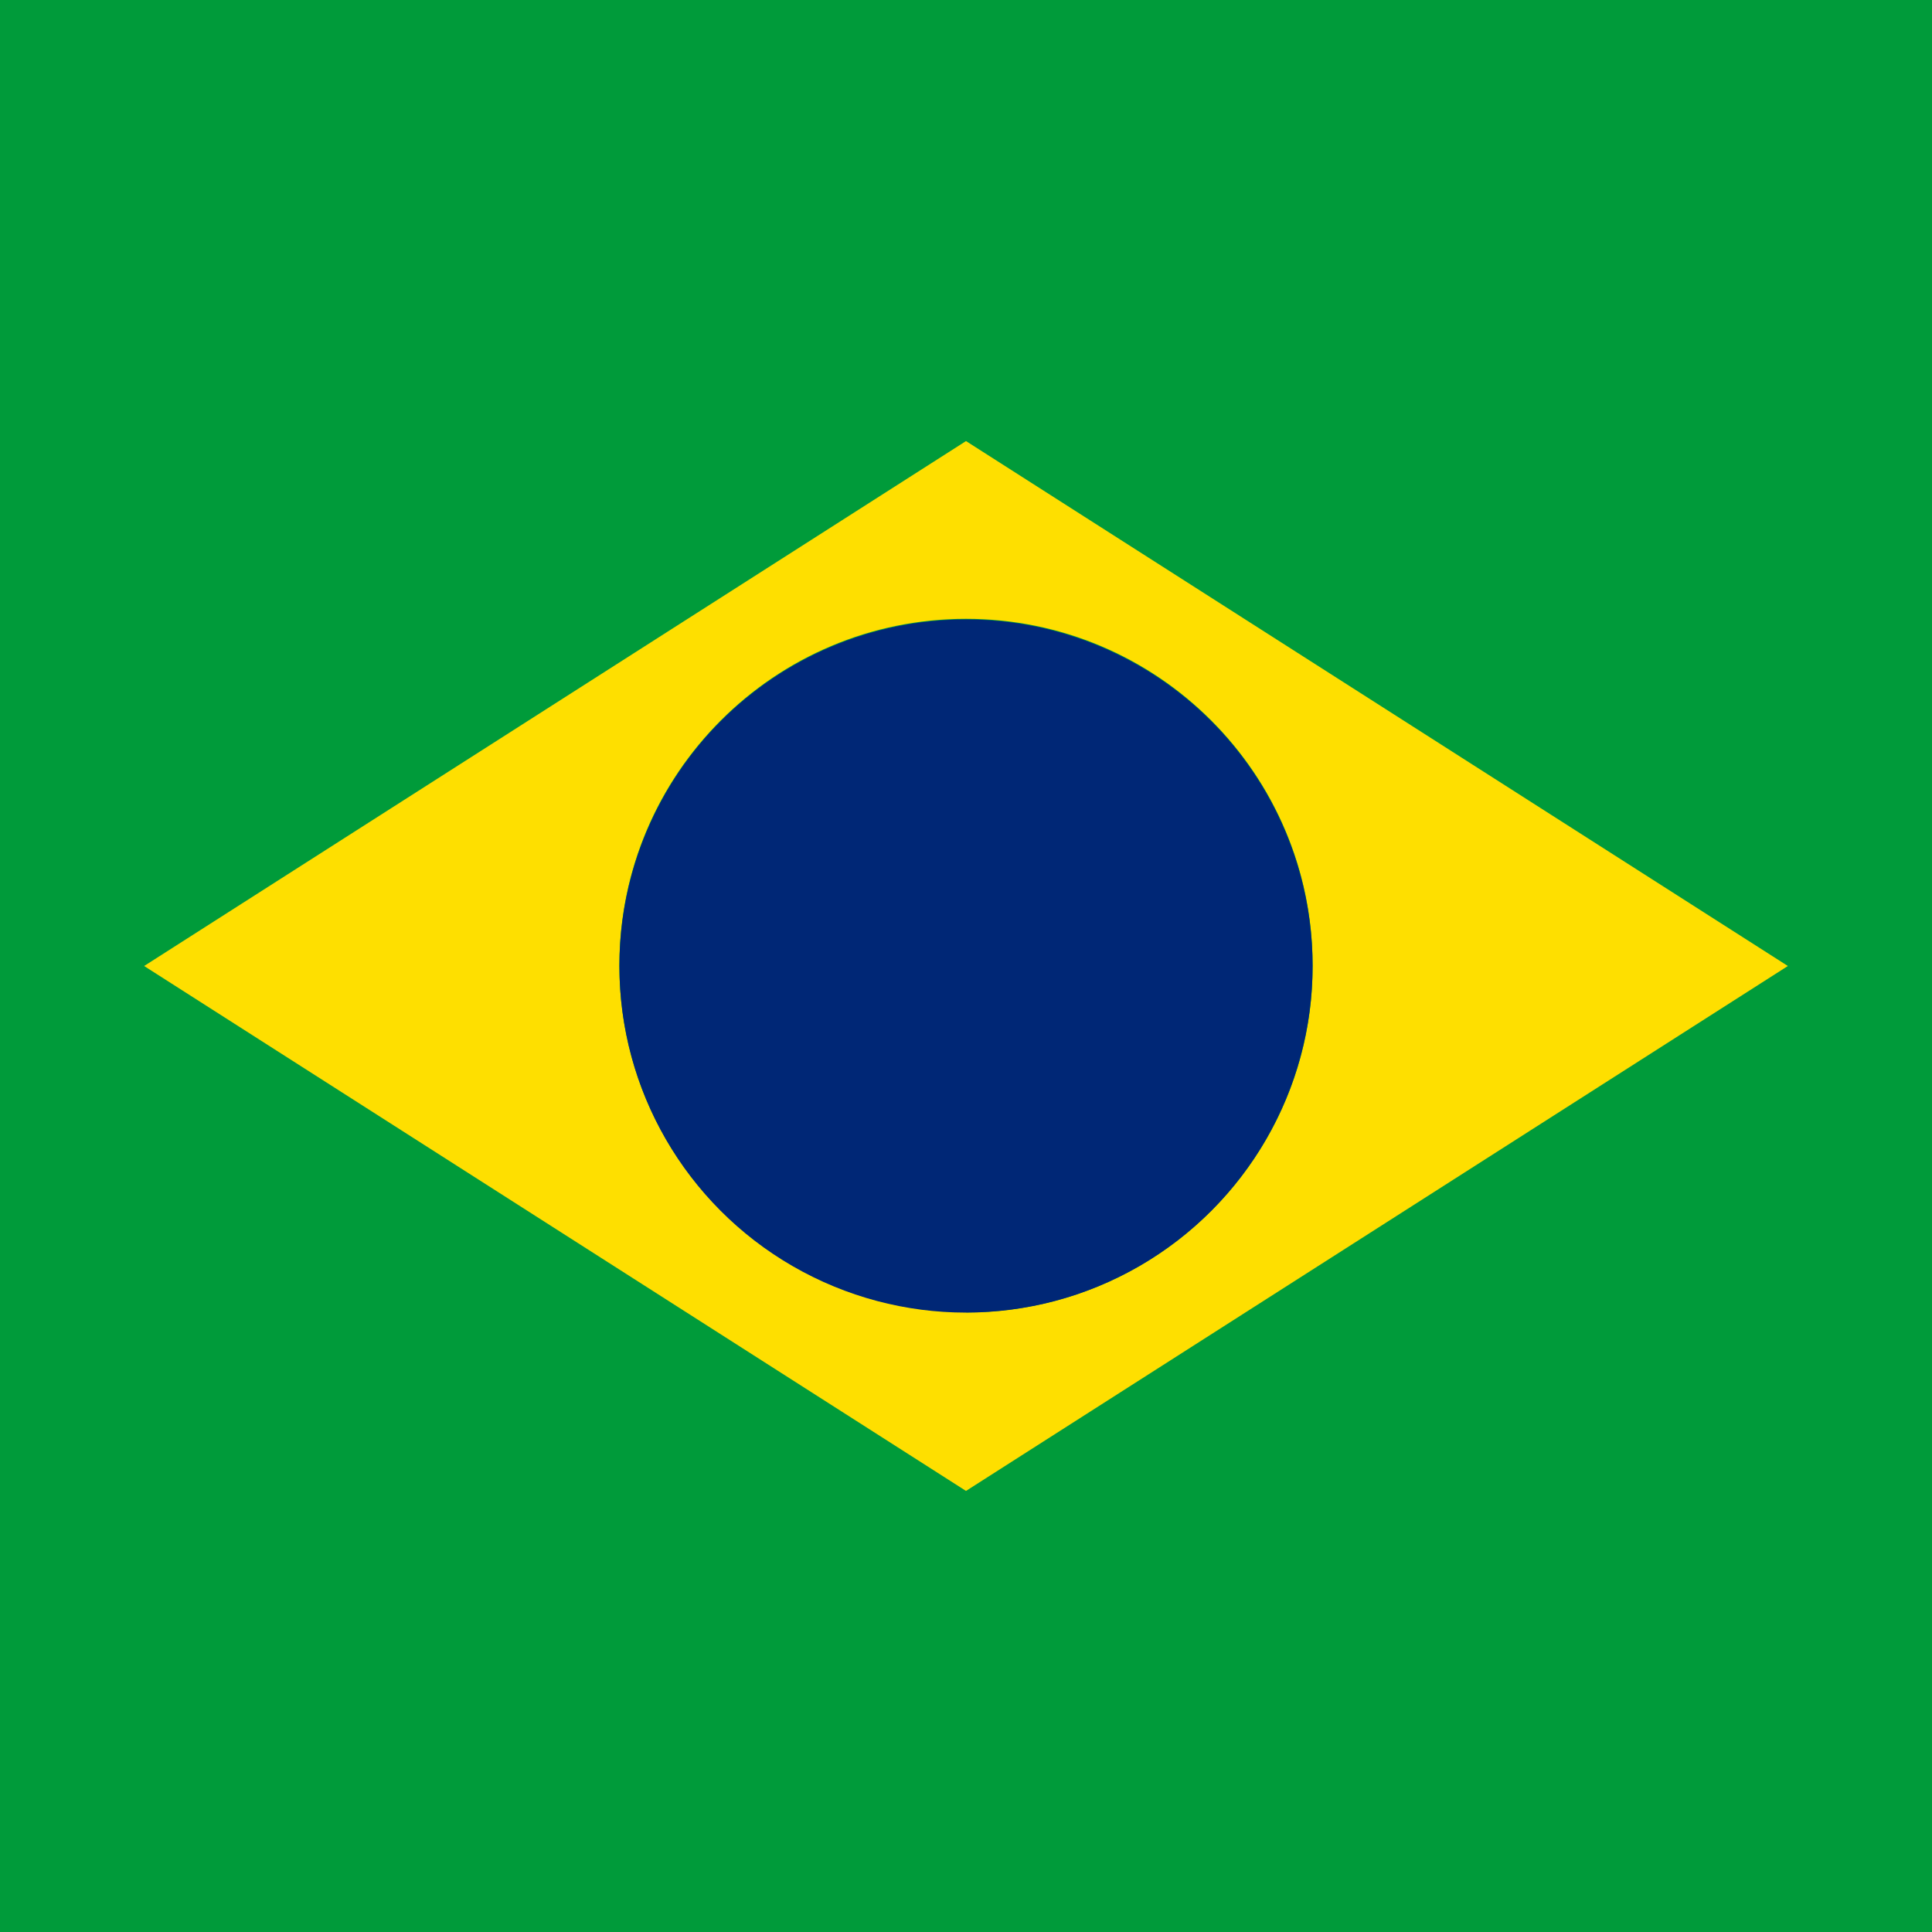
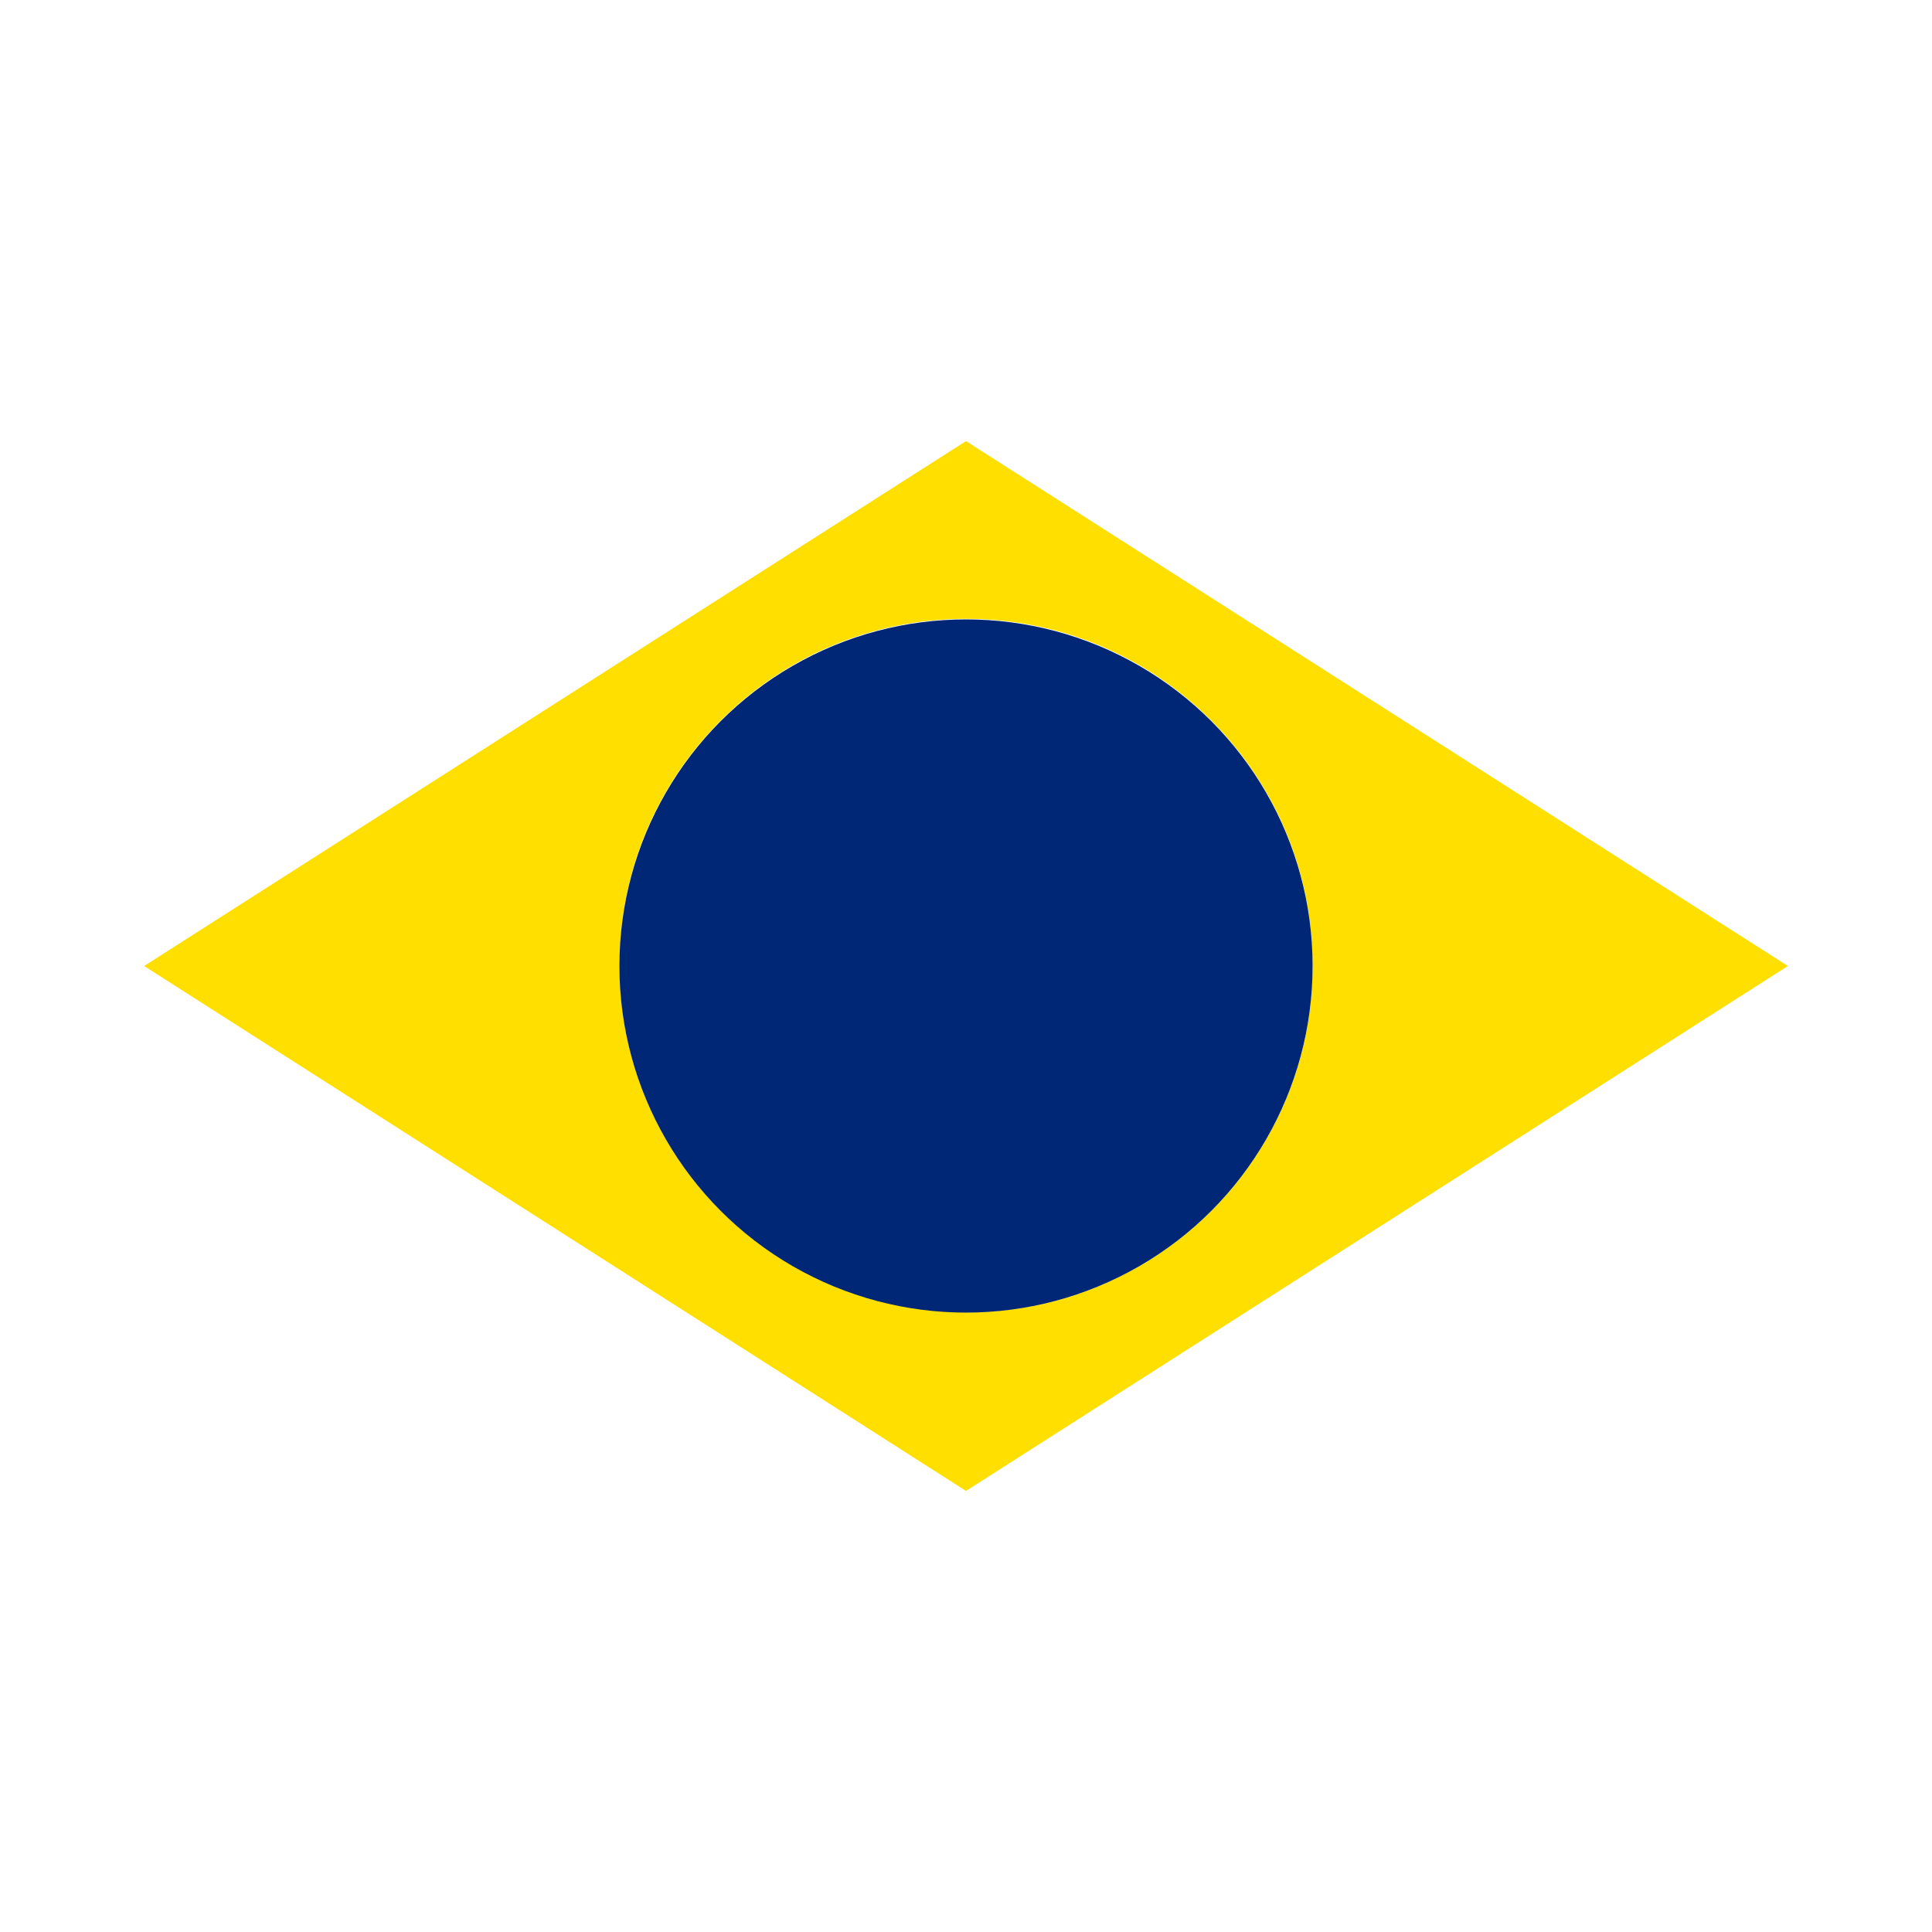
<svg xmlns="http://www.w3.org/2000/svg" id="uuid-da707d79-d15d-4cb2-a858-9da3b399612a" viewBox="0 0 100 100">
  <defs>
    <style>.uuid-627c4d09-5b19-4d0d-88e2-058d2fecbf27{fill:none;}.uuid-88f24d6d-bef3-4876-b785-035f8faa05c8{fill:#002776;}.uuid-77f2038c-833c-4858-a53b-33bf40951025{fill:#fedf00;}.uuid-51a44ad4-d5ea-456a-b367-34244b20dbe7{fill:#009b3a;}</style>
  </defs>
-   <rect class="uuid-51a44ad4-d5ea-456a-b367-34244b20dbe7" width="100" height="100" />
  <polygon class="uuid-627c4d09-5b19-4d0d-88e2-058d2fecbf27" points="9.06 50 50 76.14 90.94 50 50 23.86 9.06 50" />
-   <path class="uuid-77f2038c-833c-4858-a53b-33bf40951025" d="m50,22.83L7.46,50l42.54,27.17,42.54-27.17-42.54-27.17Zm0,45.08c-9.91,0-17.94-8.03-17.94-17.94s8.03-17.94,17.94-17.94c9.91,0,17.94,8.03,17.94,17.94h0c.02,9.9-8,17.94-17.9,17.96-.01,0-.02,0-.03,0h0v-.02Z" />
+   <path class="uuid-77f2038c-833c-4858-a53b-33bf40951025" d="m50,22.83L7.46,50l42.54,27.17,42.54-27.17-42.54-27.17Zm0,45.08c-9.91,0-17.94-8.03-17.94-17.94s8.03-17.94,17.94-17.94c9.91,0,17.94,8.03,17.94,17.94h0c.02,9.9-8,17.94-17.9,17.96-.01,0-.02,0-.03,0h0v-.02" />
  <circle class="uuid-88f24d6d-bef3-4876-b785-035f8faa05c8" cx="50" cy="50" r="17.94" />
</svg>